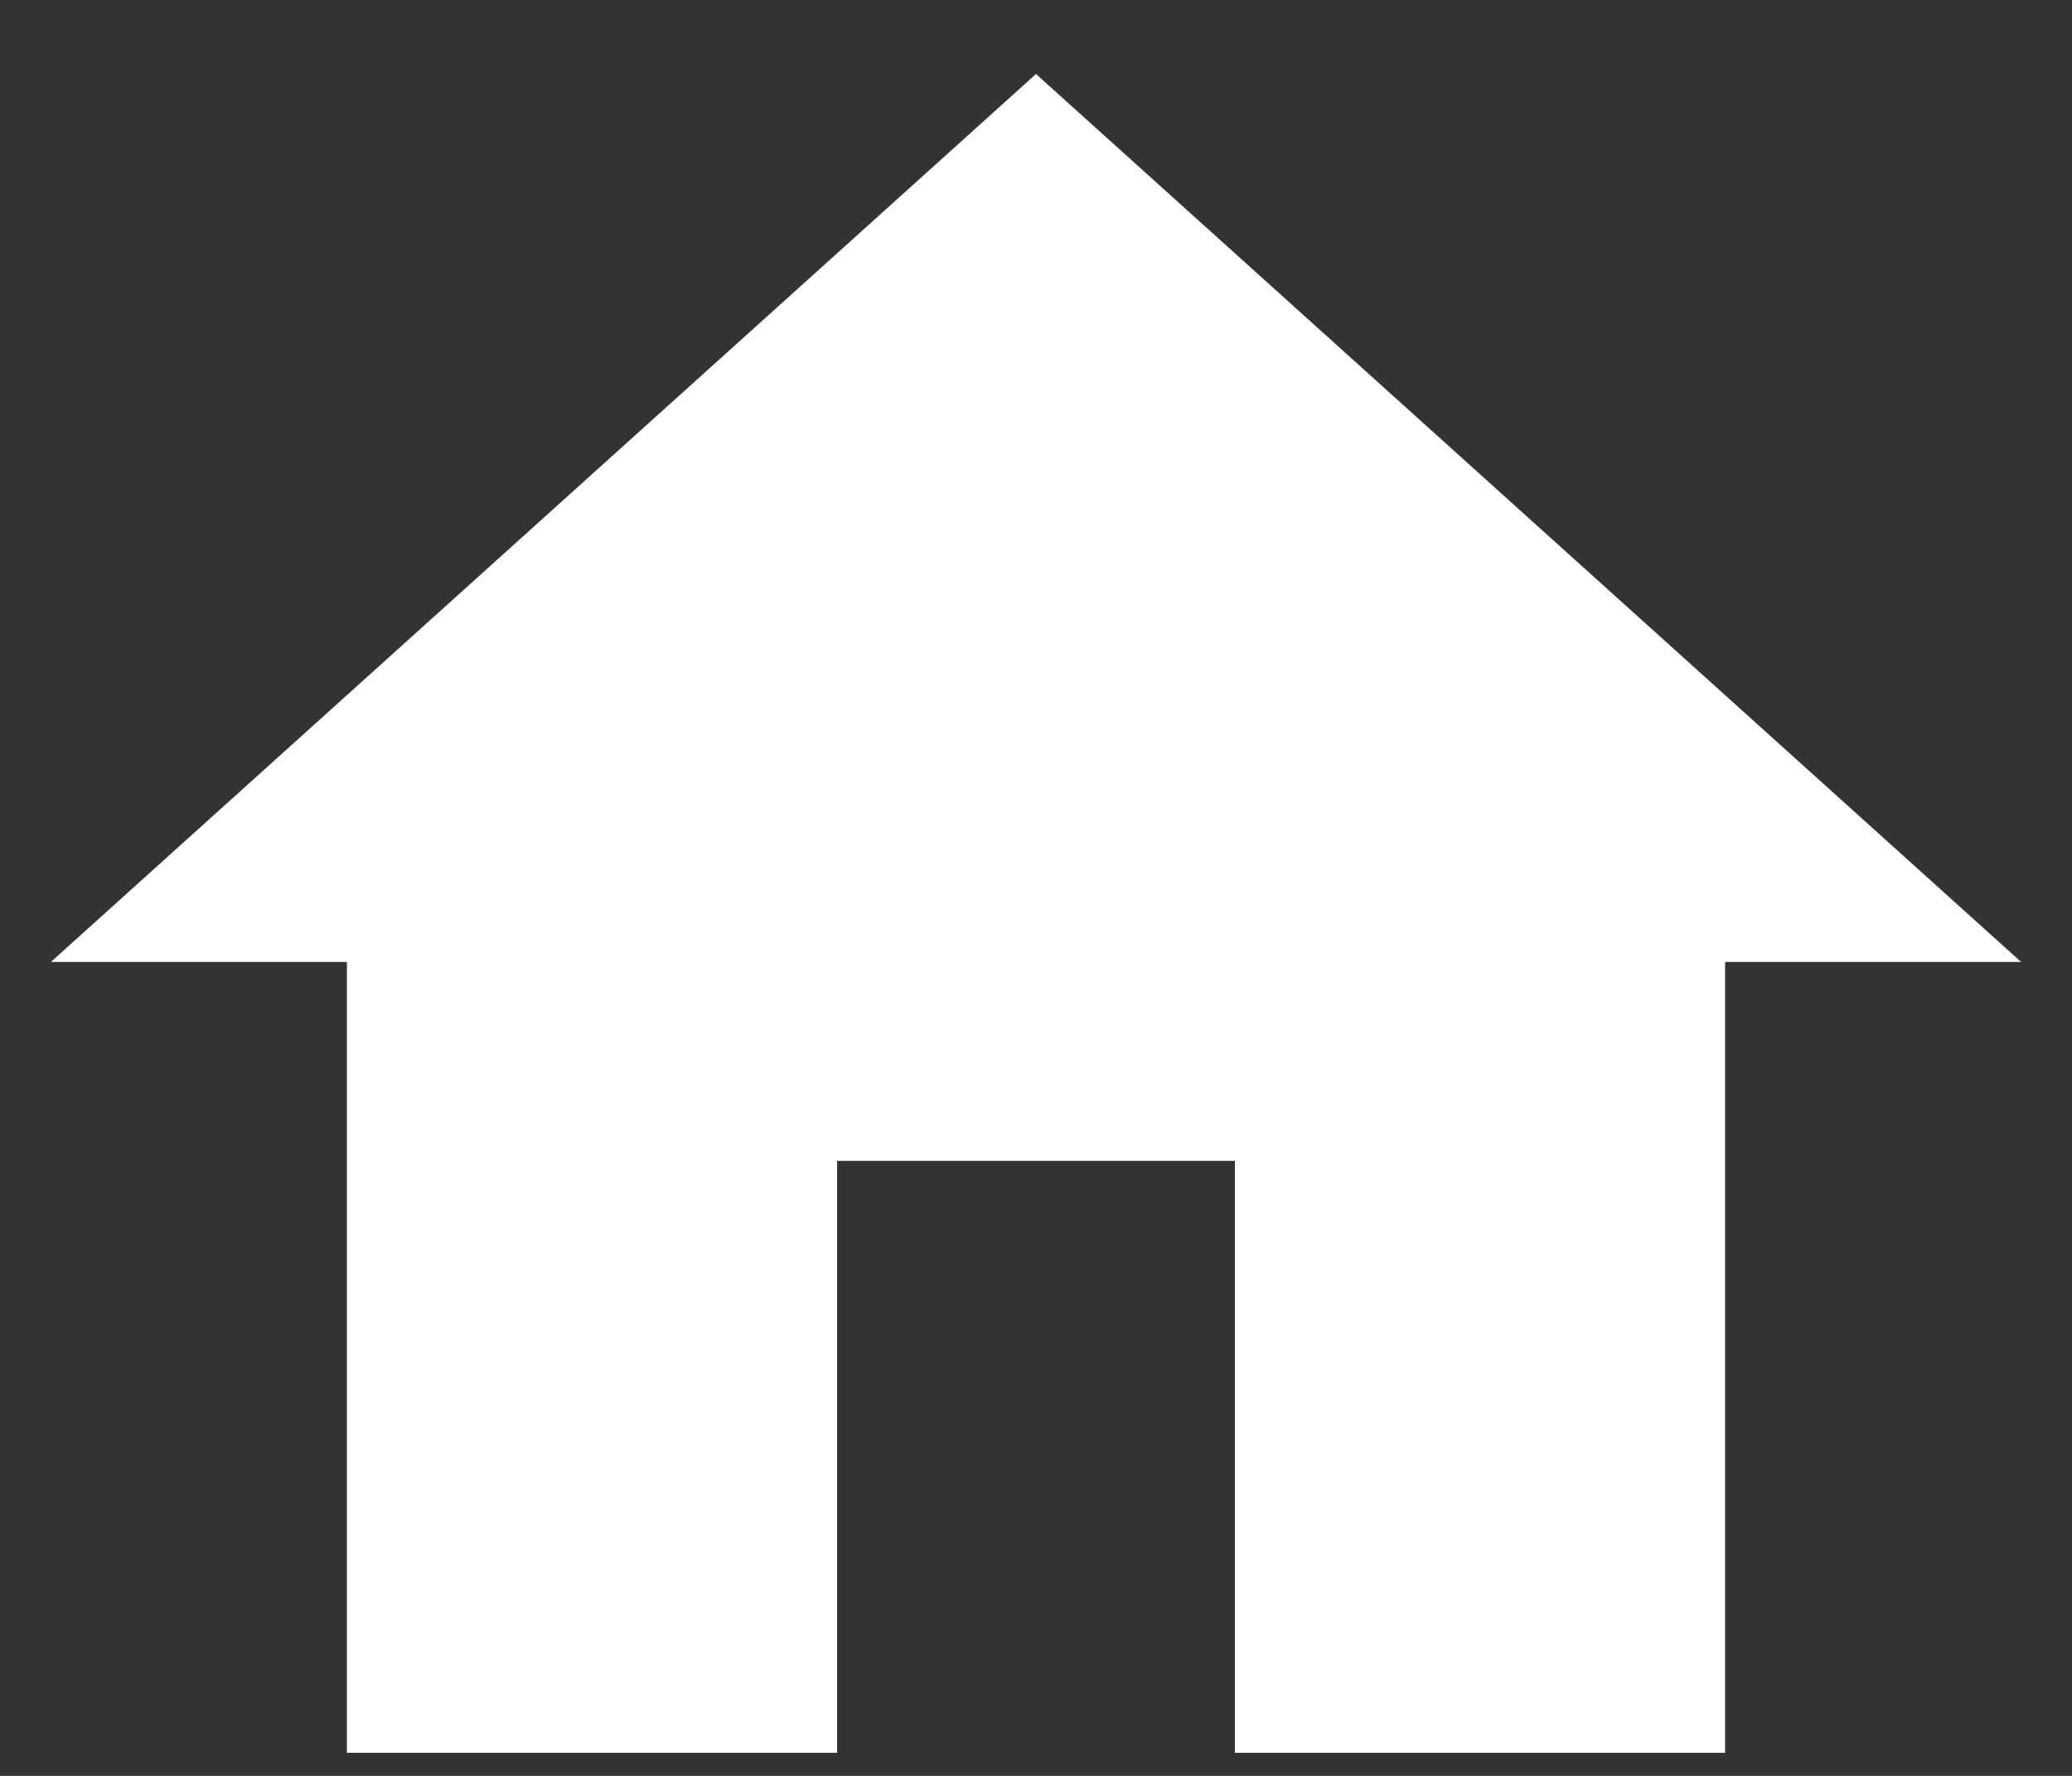
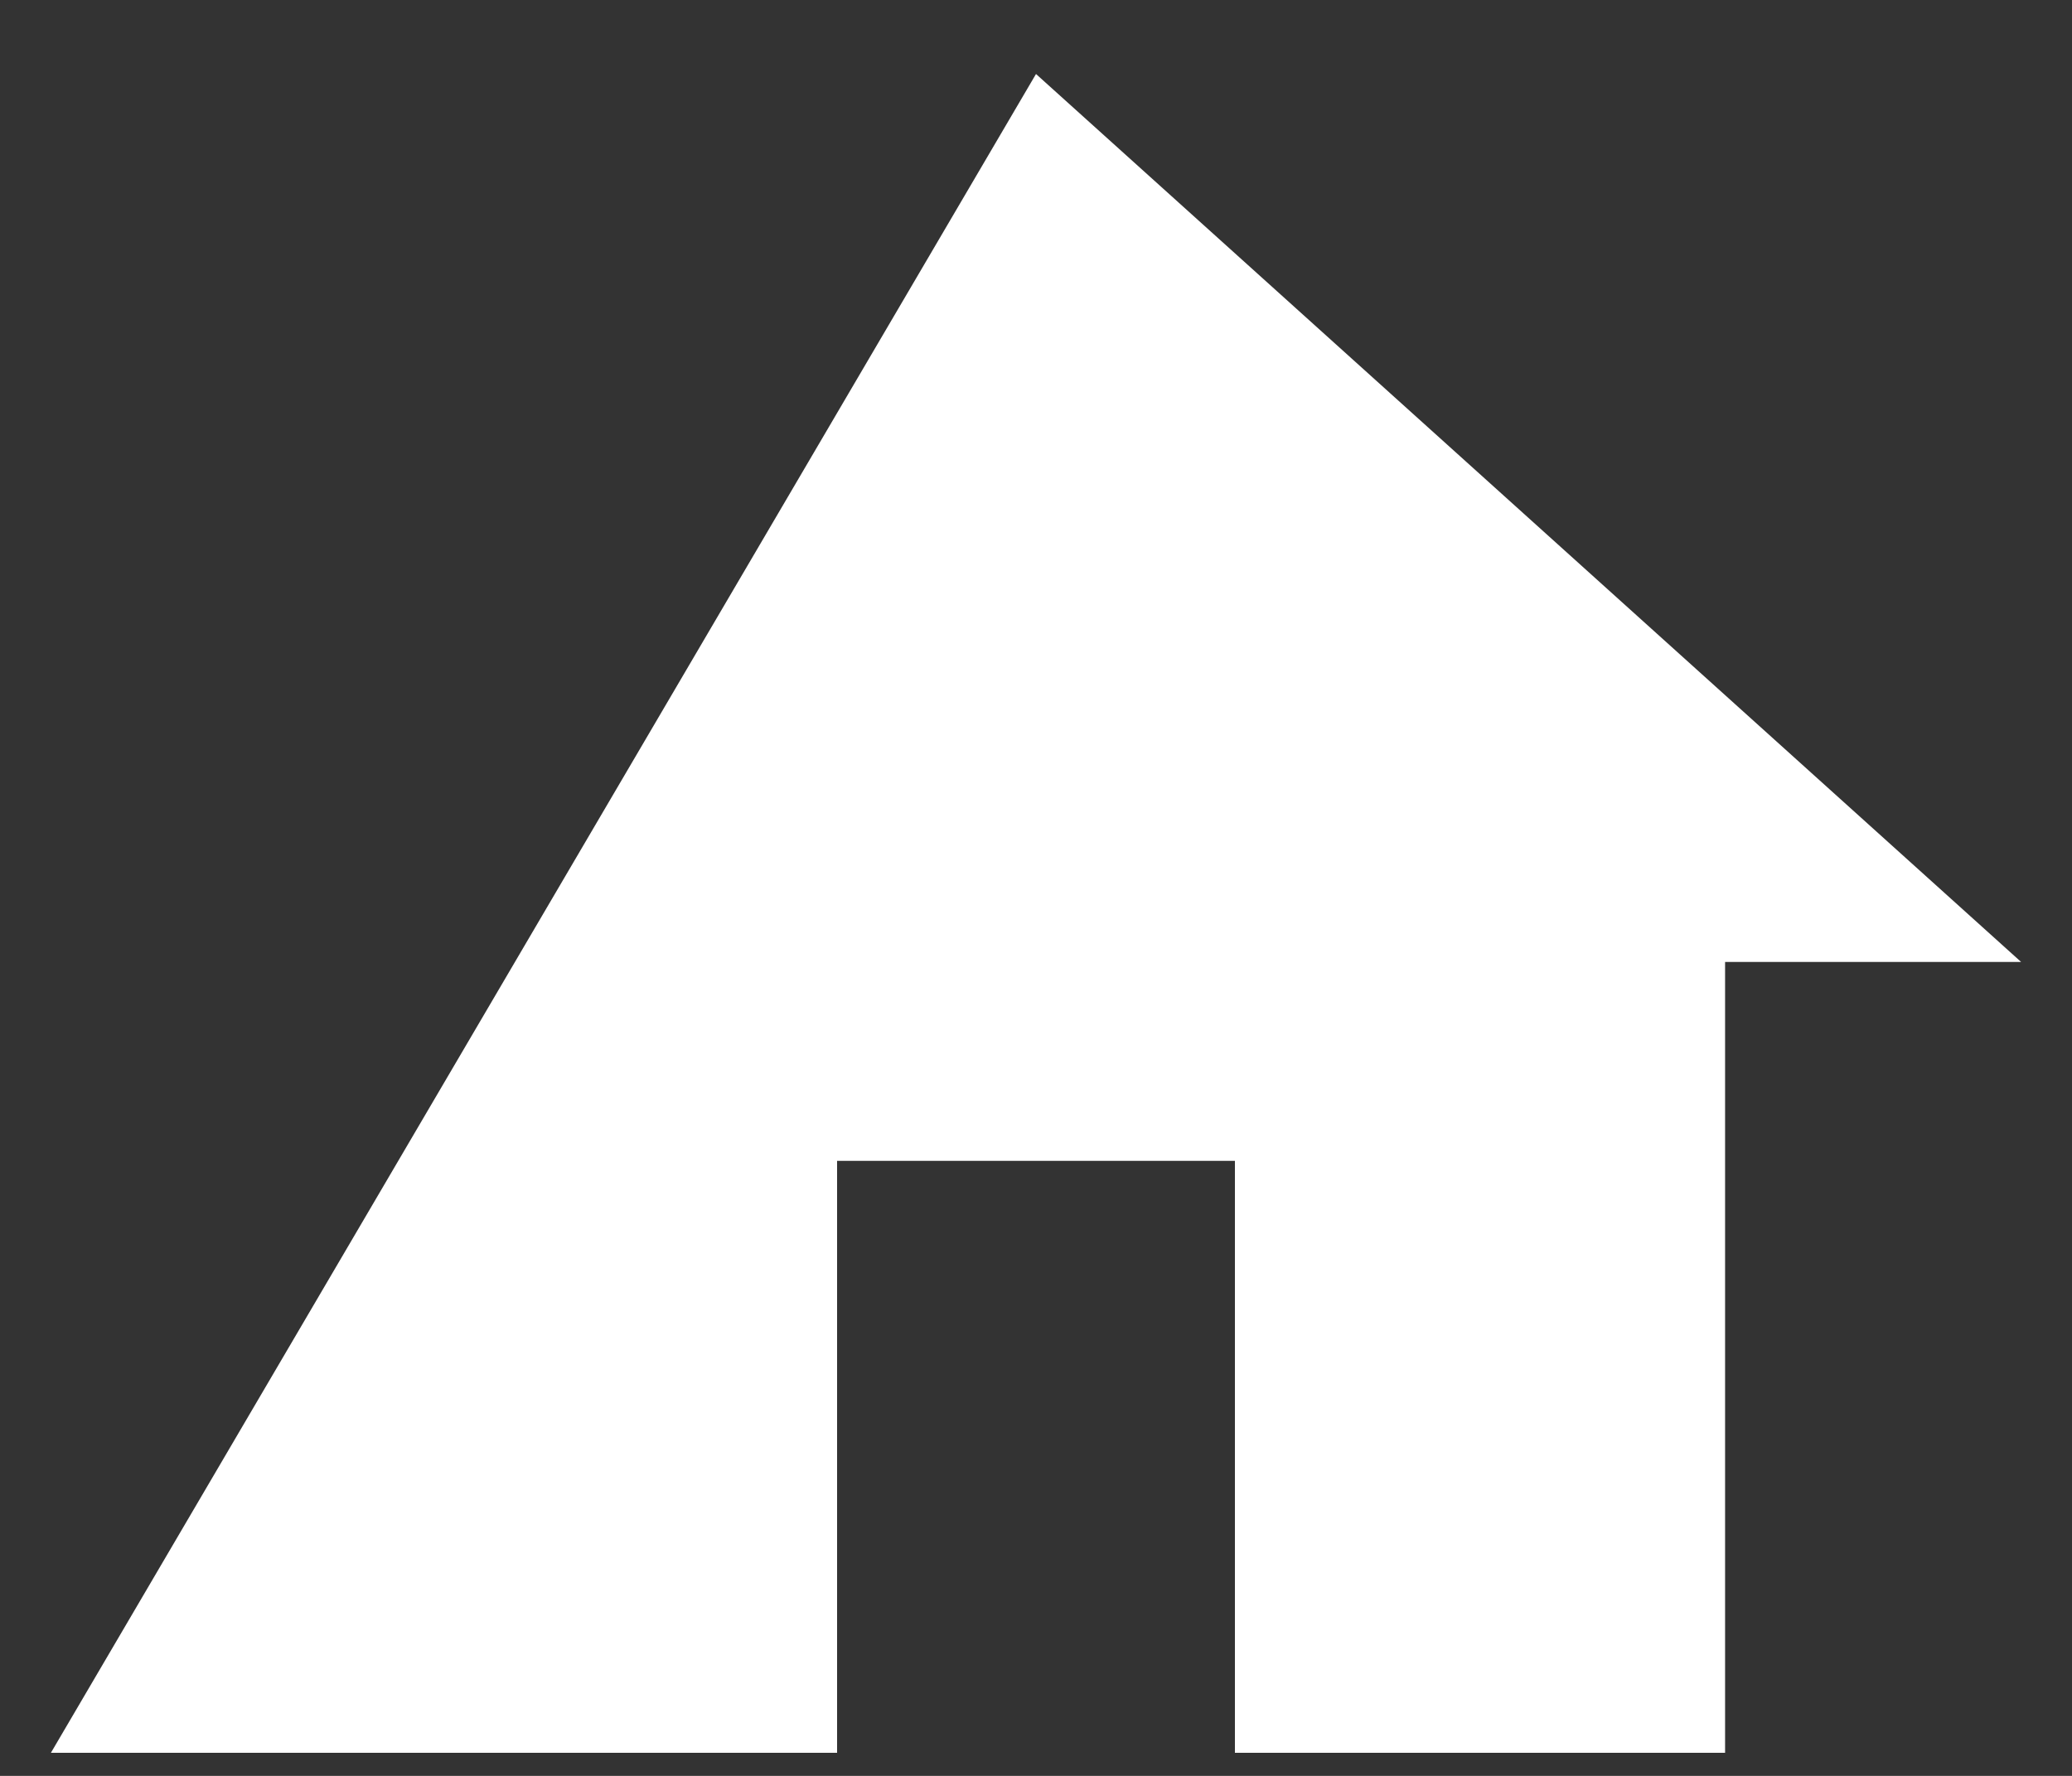
<svg xmlns="http://www.w3.org/2000/svg" width="14" height="12" viewBox="0 0 14 12" fill="none">
  <rect x="0" y="0" width="14" height="12" fill="#333333" stroke="none" />
-   <path d="M5.656 11.844H2.344V6.5H0.344L7 0.5L13.656 6.5H11.656V11.844H8.344V7.844H5.656V11.844Z" fill="white" />
+   <path d="M5.656 11.844H2.344H0.344L7 0.5L13.656 6.5H11.656V11.844H8.344V7.844H5.656V11.844Z" fill="white" />
</svg>